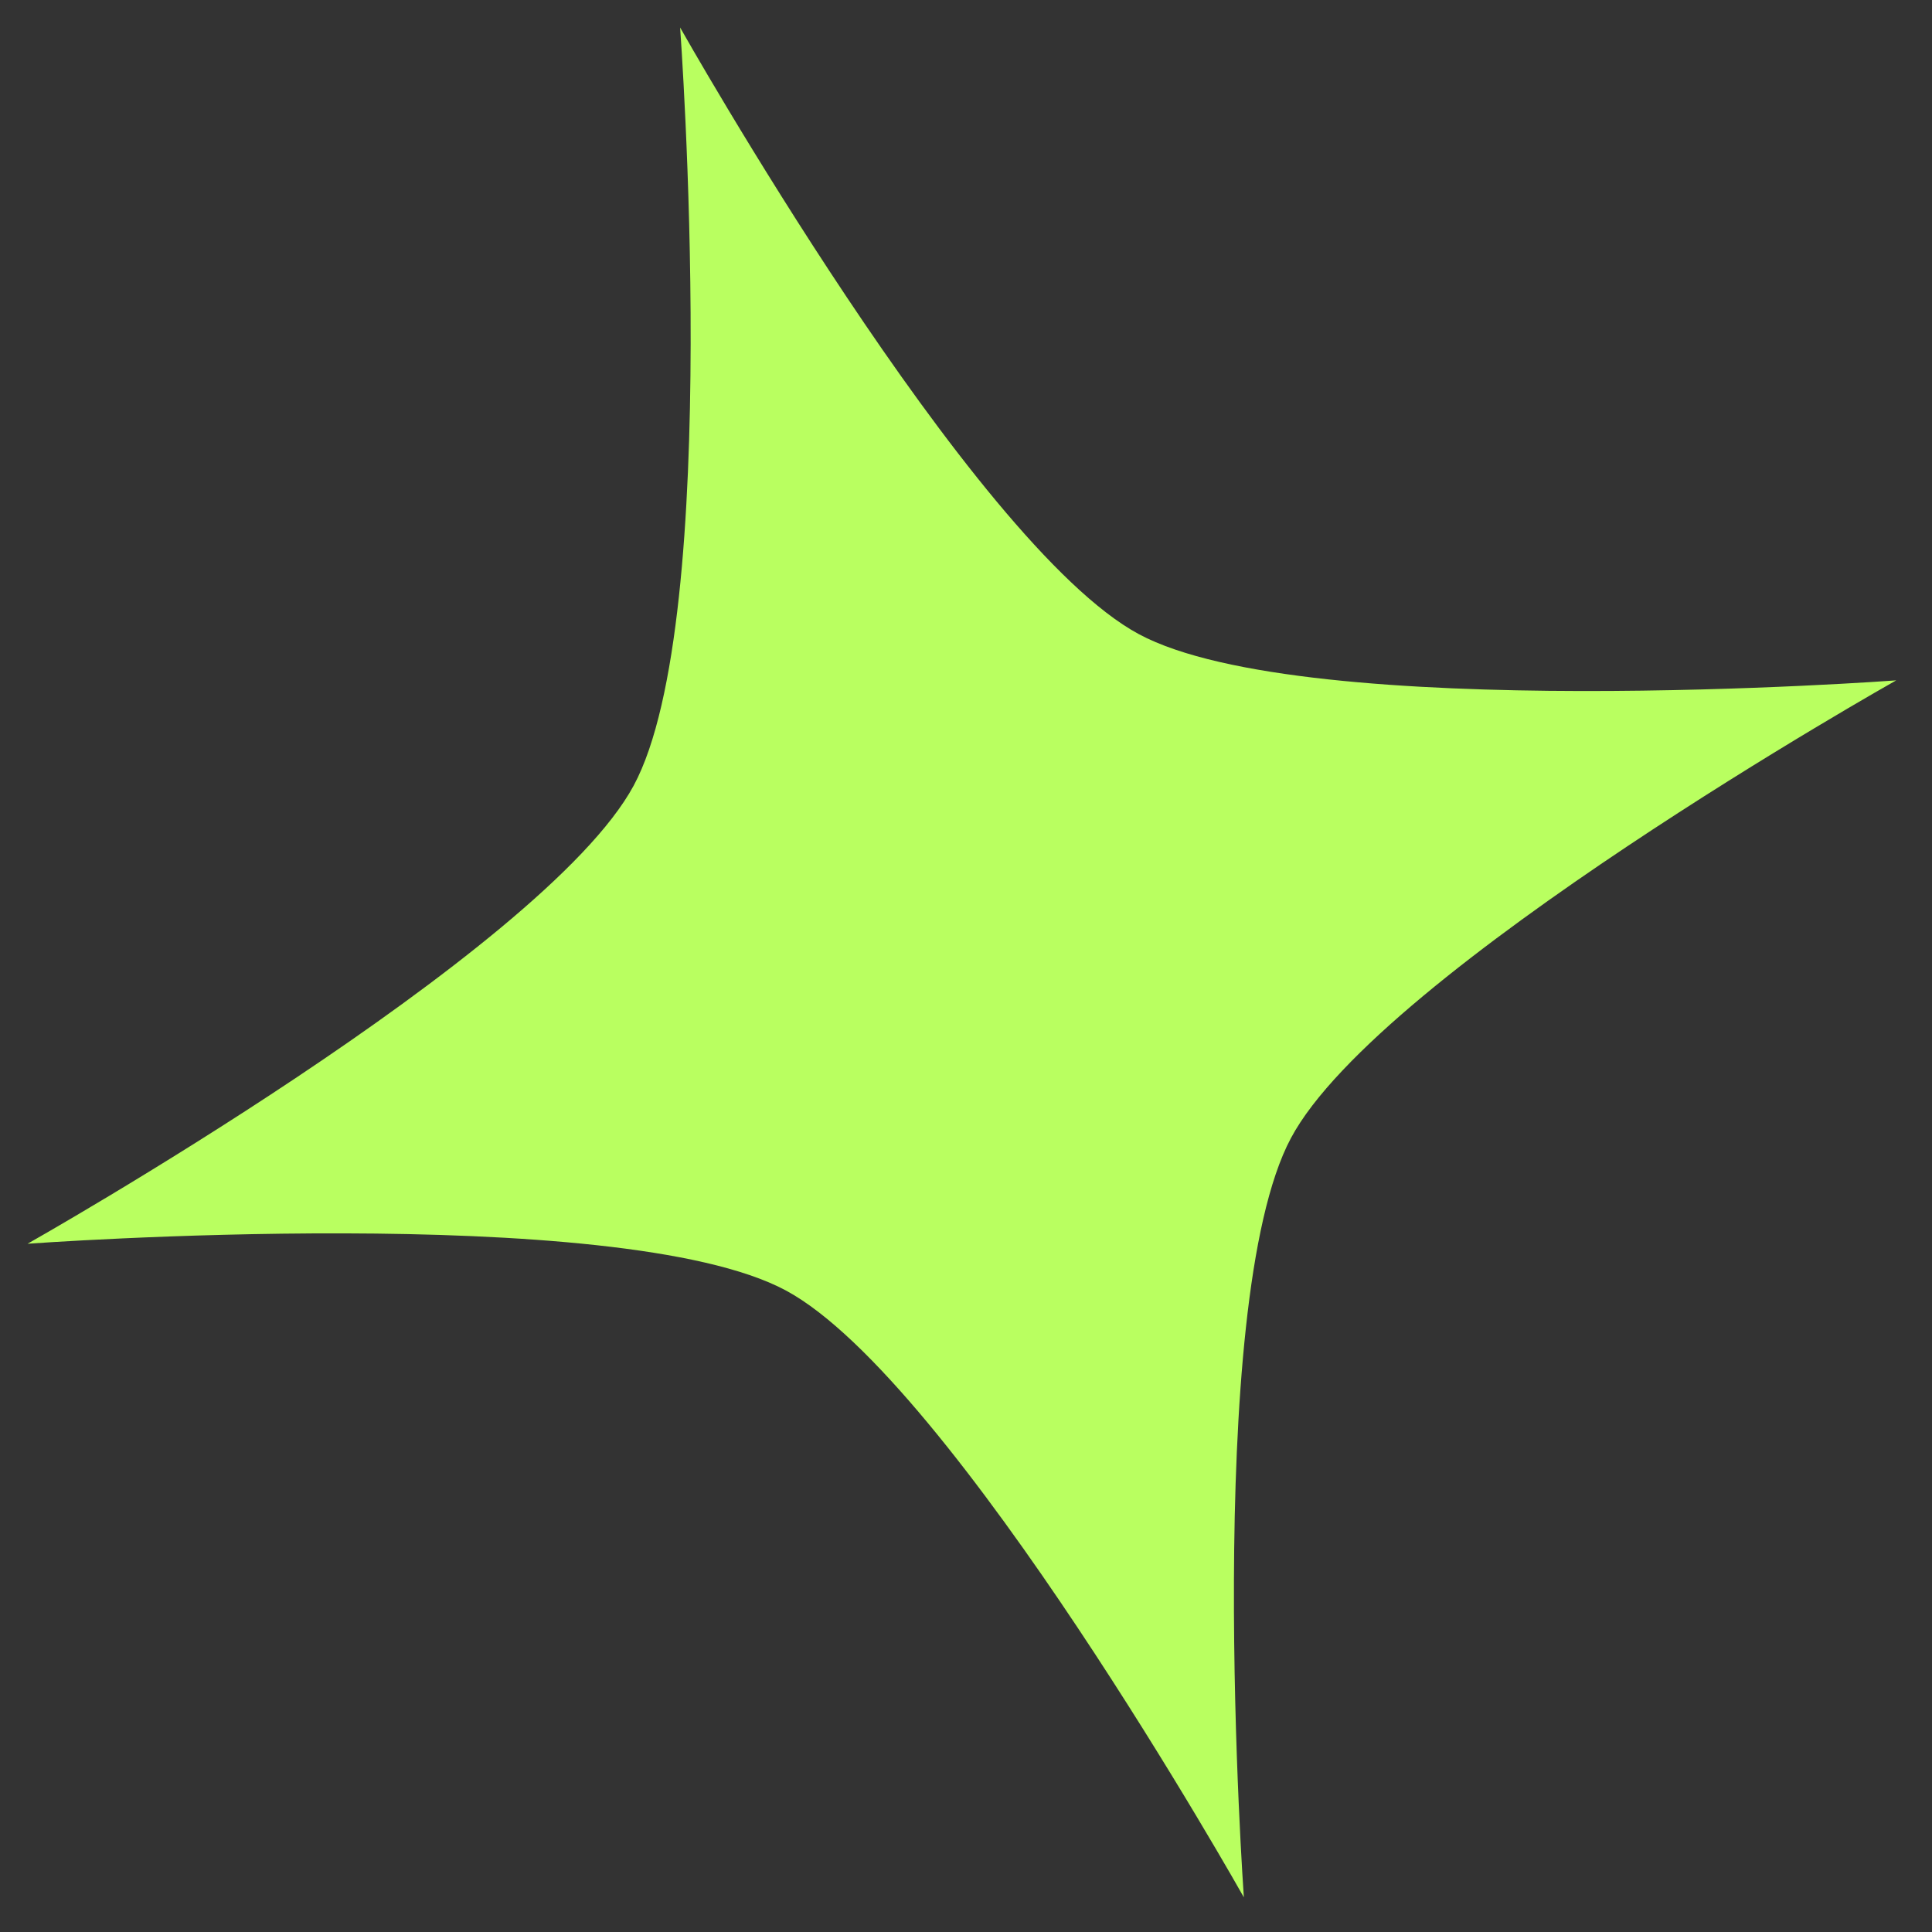
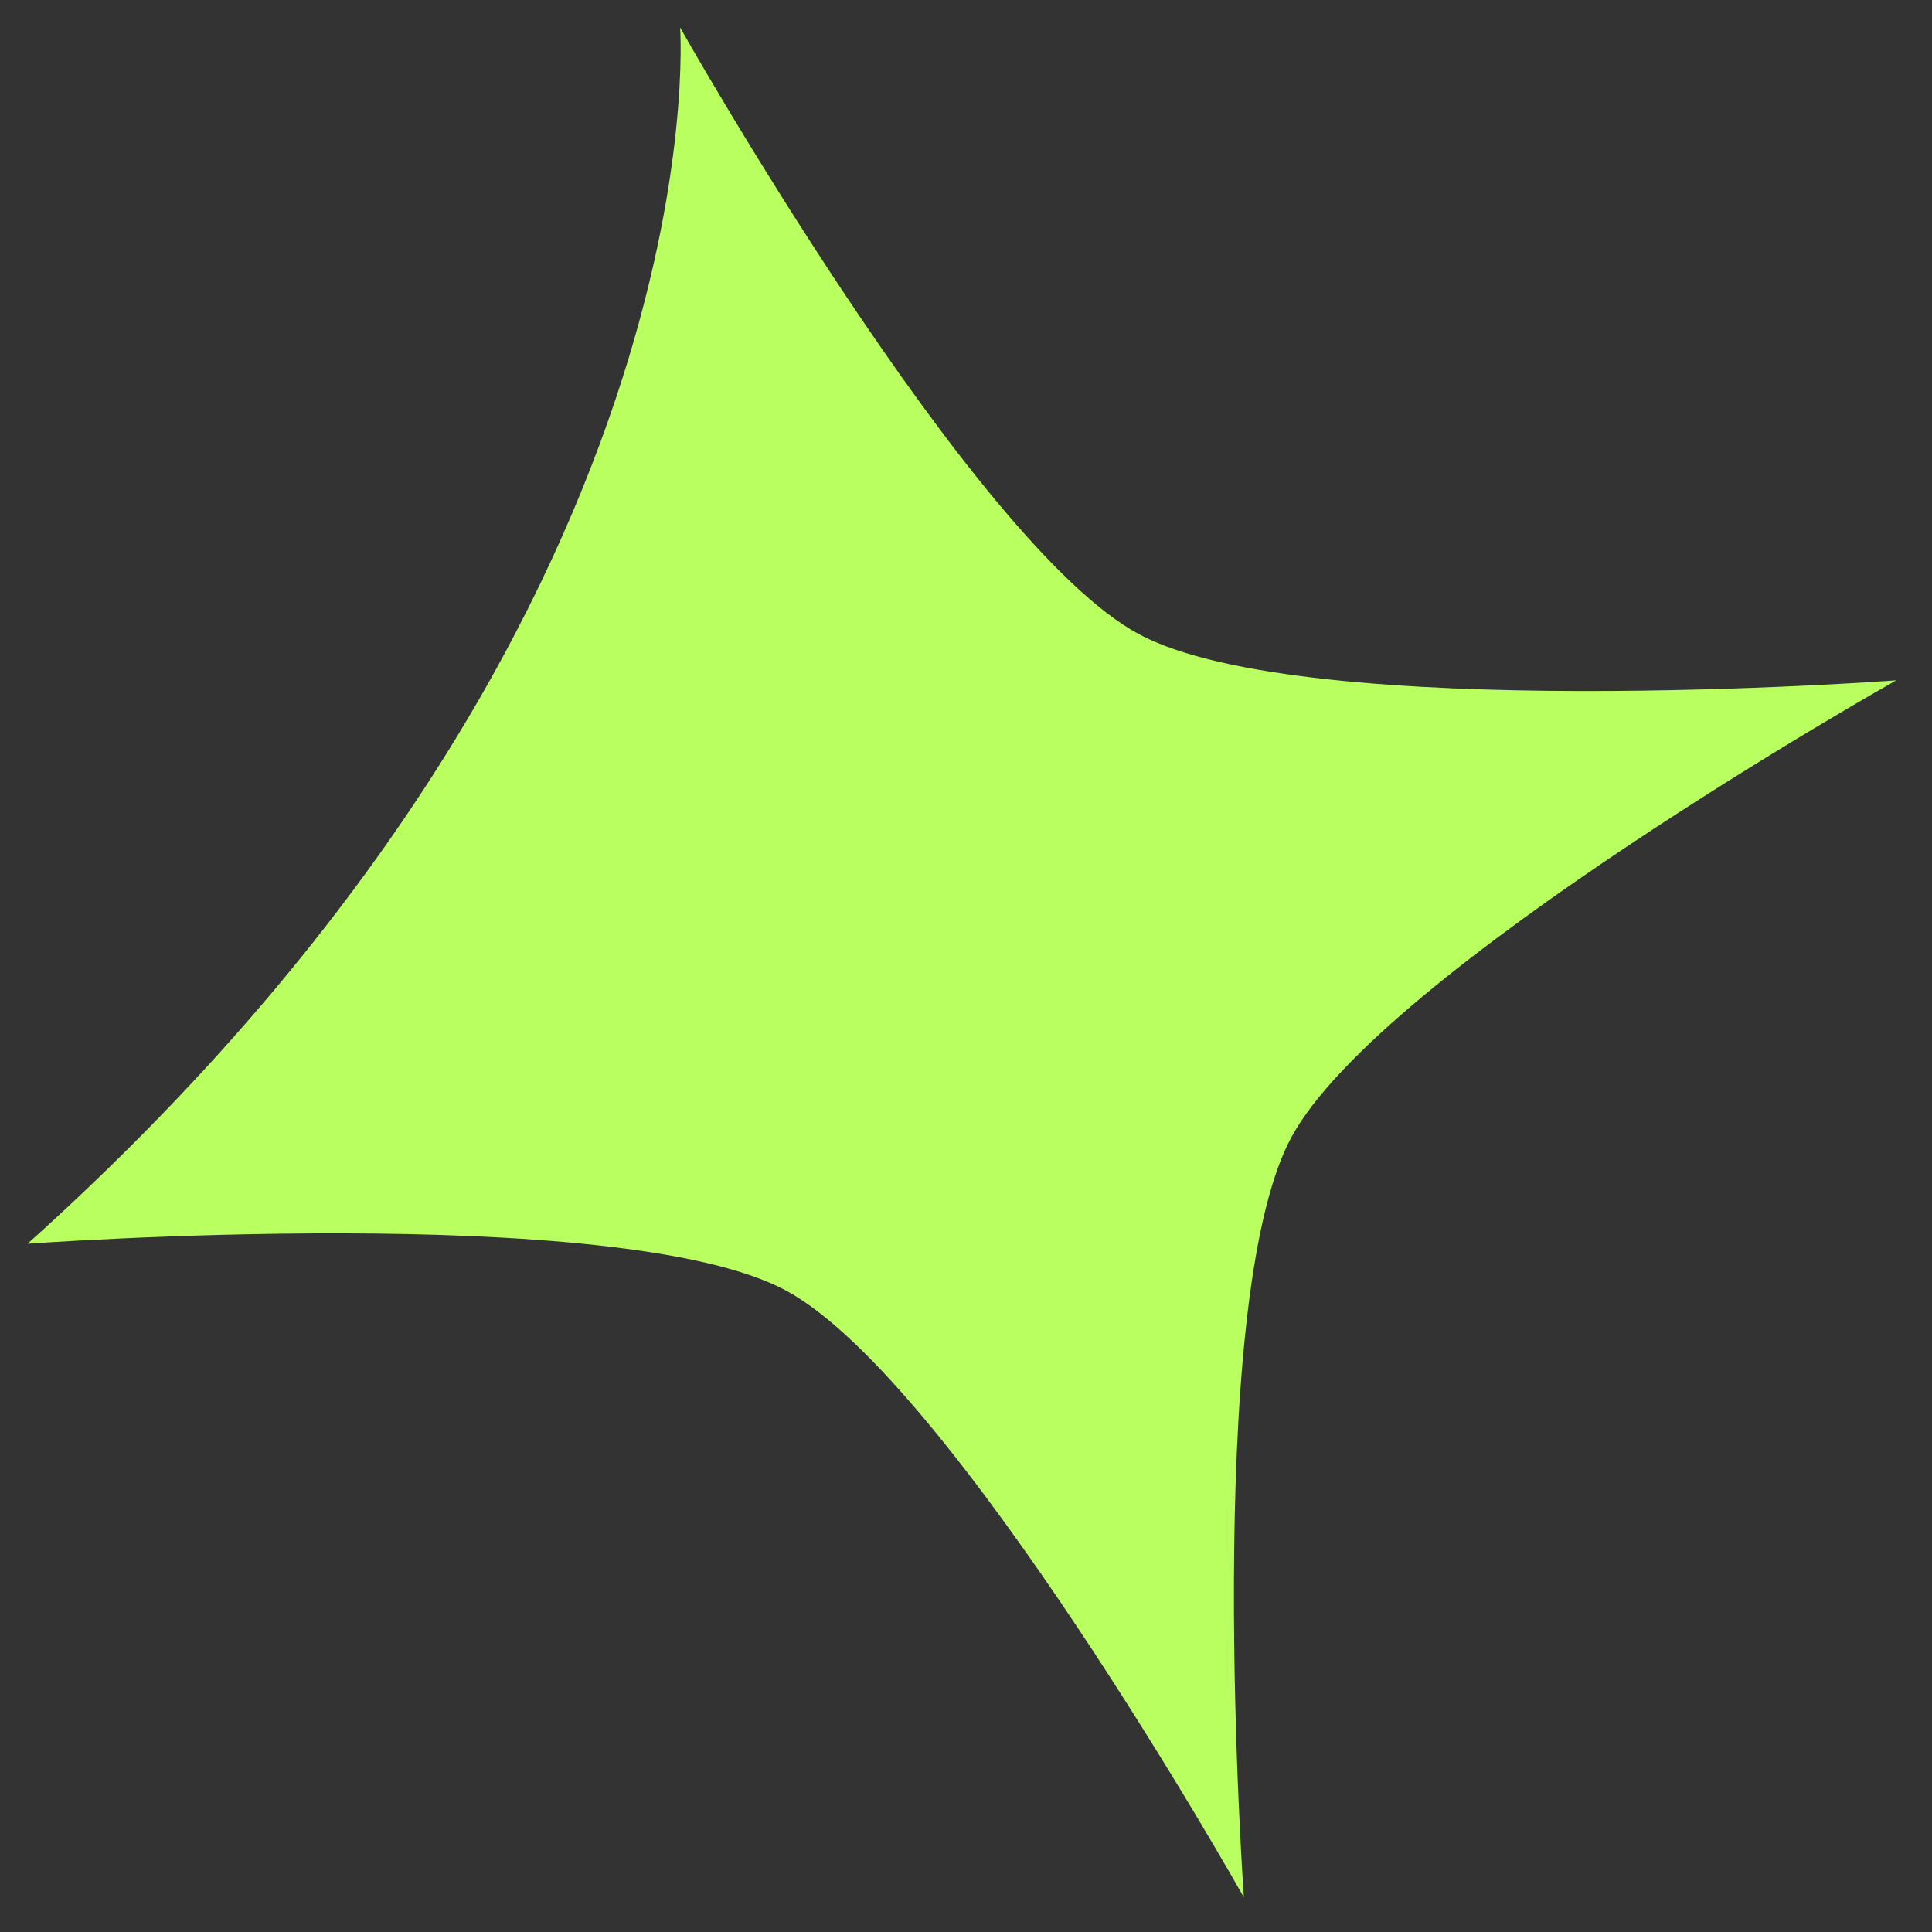
<svg xmlns="http://www.w3.org/2000/svg" width="38" height="38" viewBox="0 0 38 38" fill="none">
  <rect x="0" y="0" width="38" height="38" fill="#333333" stroke="none" />
-   <path d="M13.377 0.541C13.377 0.541 19.106 10.703 22.4 12.473C25.694 14.243 37.296 13.382 37.296 13.382C37.296 13.382 27.142 19.096 25.39 22.387C23.637 25.679 24.465 37.318 24.465 37.318C24.465 37.318 18.75 27.152 15.457 25.382C12.163 23.612 0.542 24.463 0.542 24.463C0.542 24.463 10.692 18.734 12.463 15.453C14.234 12.172 13.377 0.541 13.377 0.541Z" fill="#B9FF60" />
+   <path d="M13.377 0.541C13.377 0.541 19.106 10.703 22.4 12.473C25.694 14.243 37.296 13.382 37.296 13.382C37.296 13.382 27.142 19.096 25.39 22.387C23.637 25.679 24.465 37.318 24.465 37.318C24.465 37.318 18.75 27.152 15.457 25.382C12.163 23.612 0.542 24.463 0.542 24.463C14.234 12.172 13.377 0.541 13.377 0.541Z" fill="#B9FF60" />
</svg>